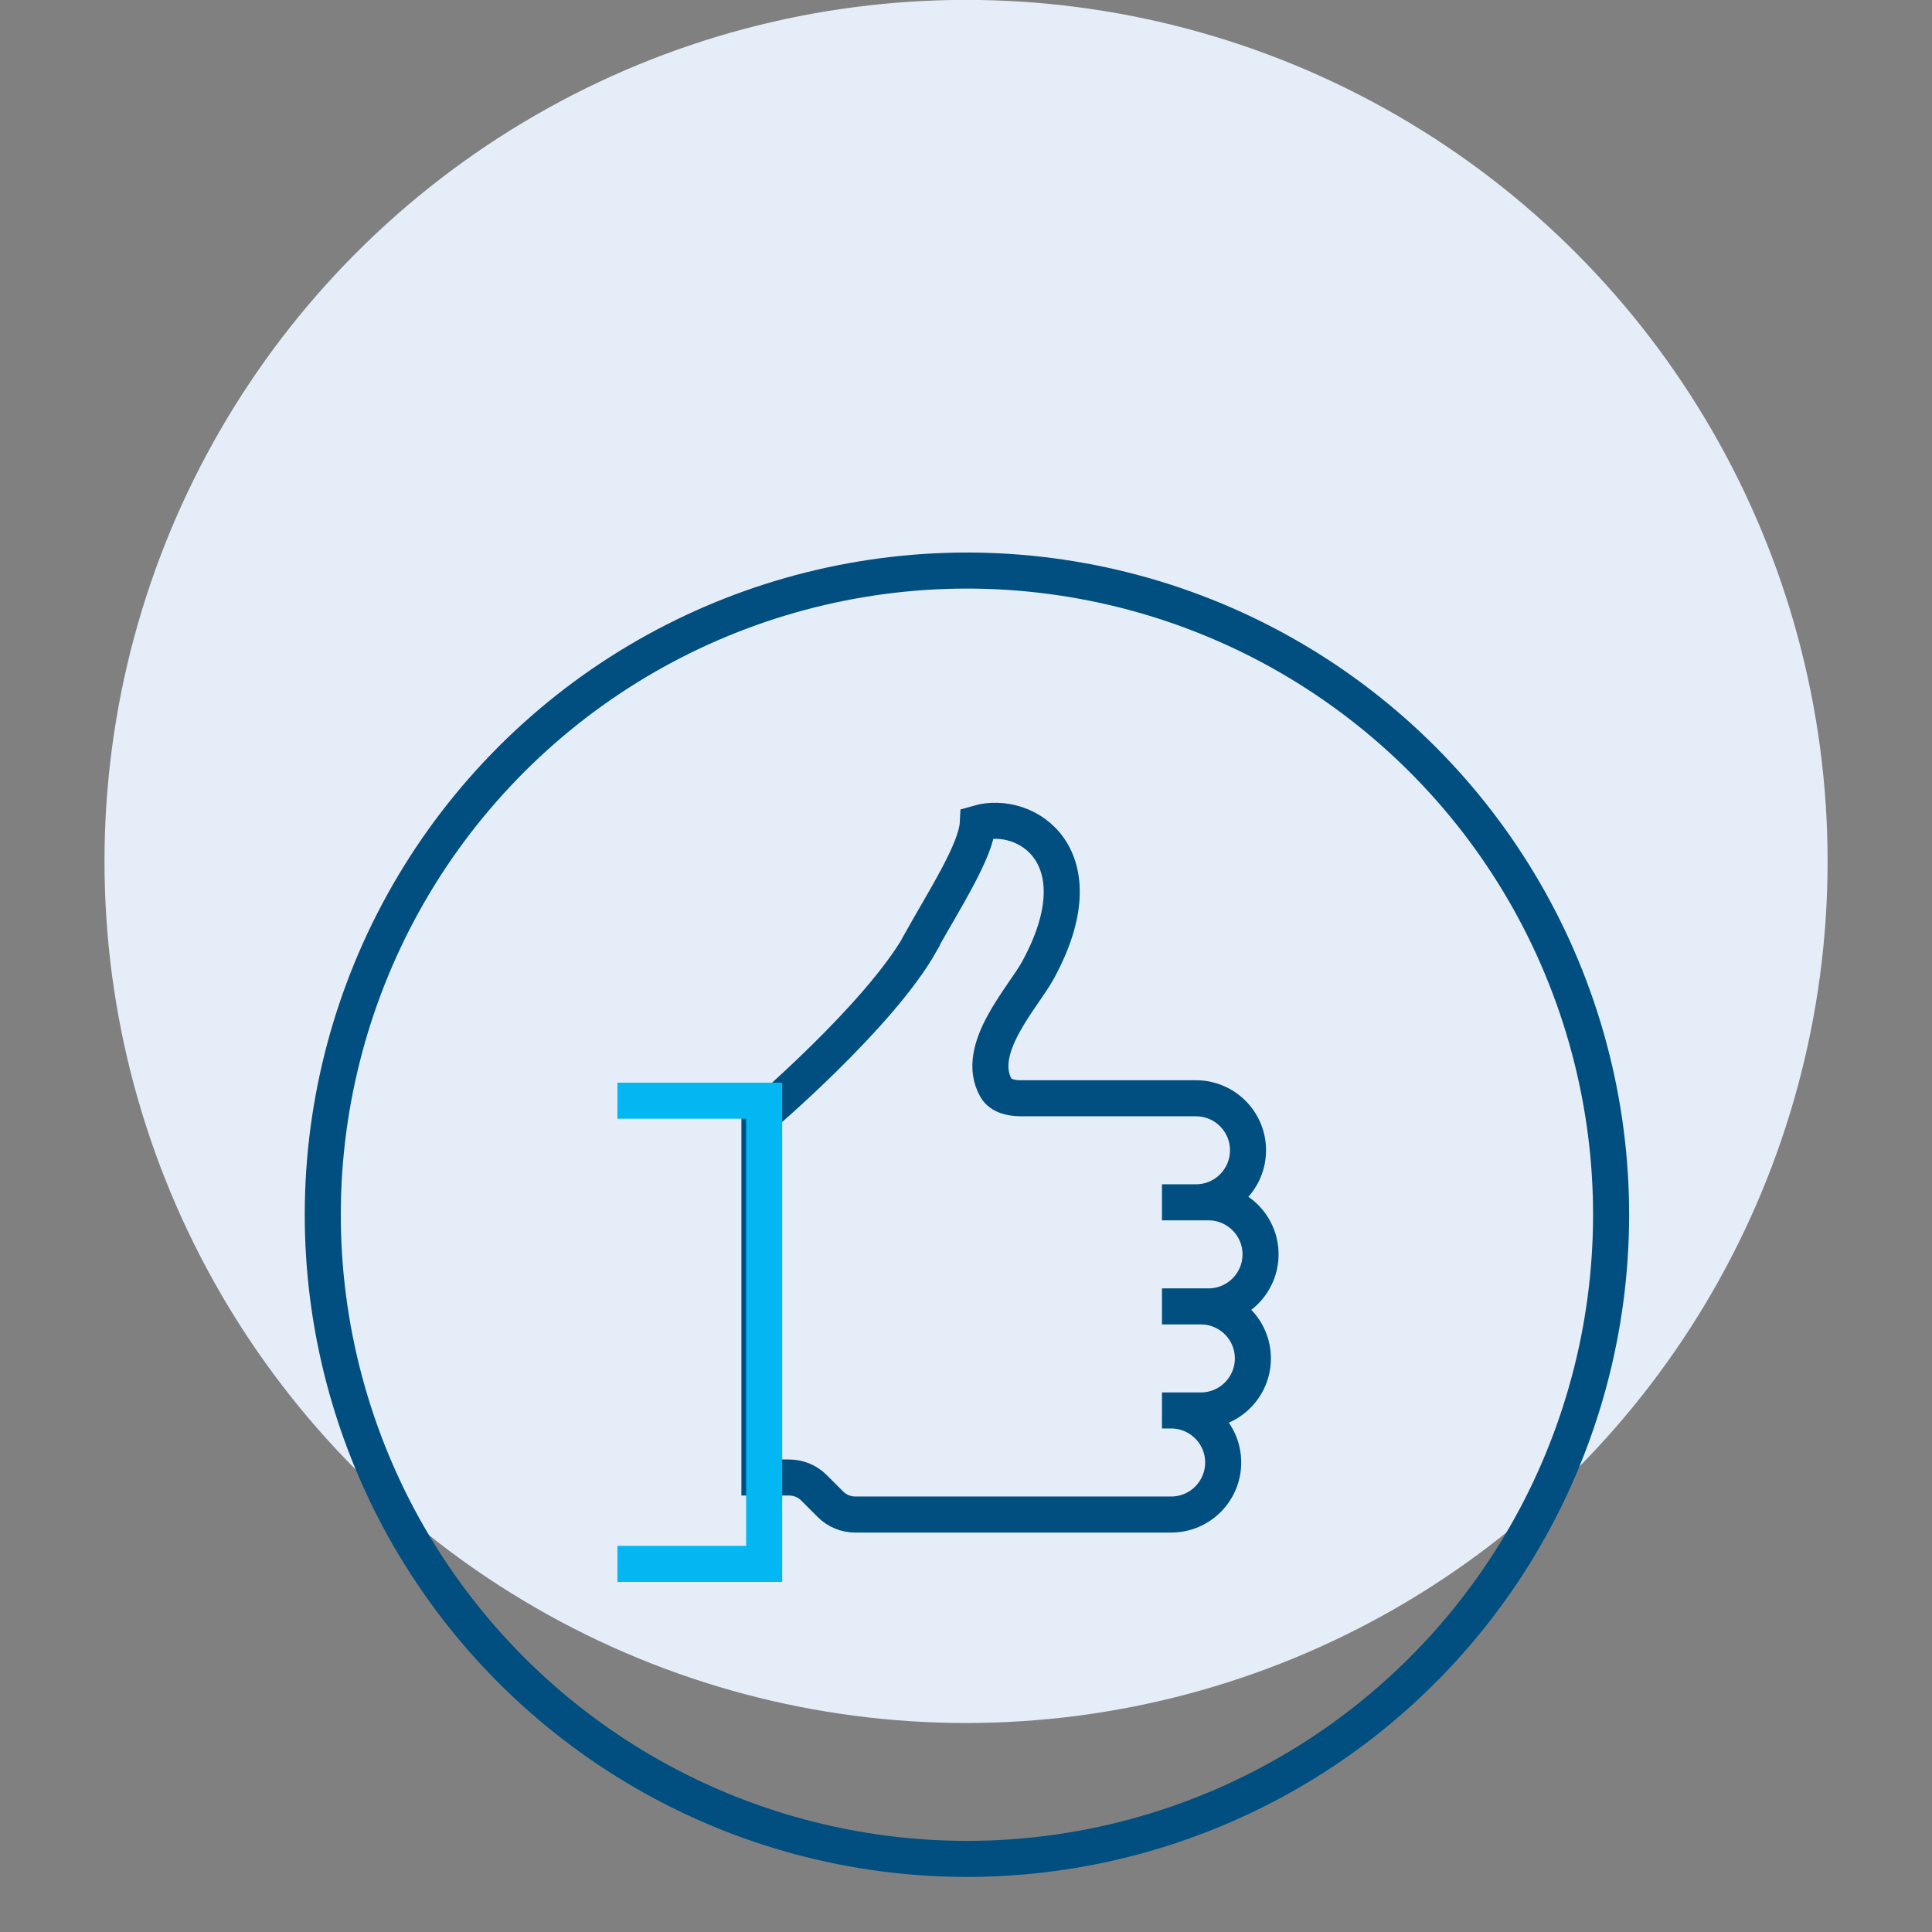
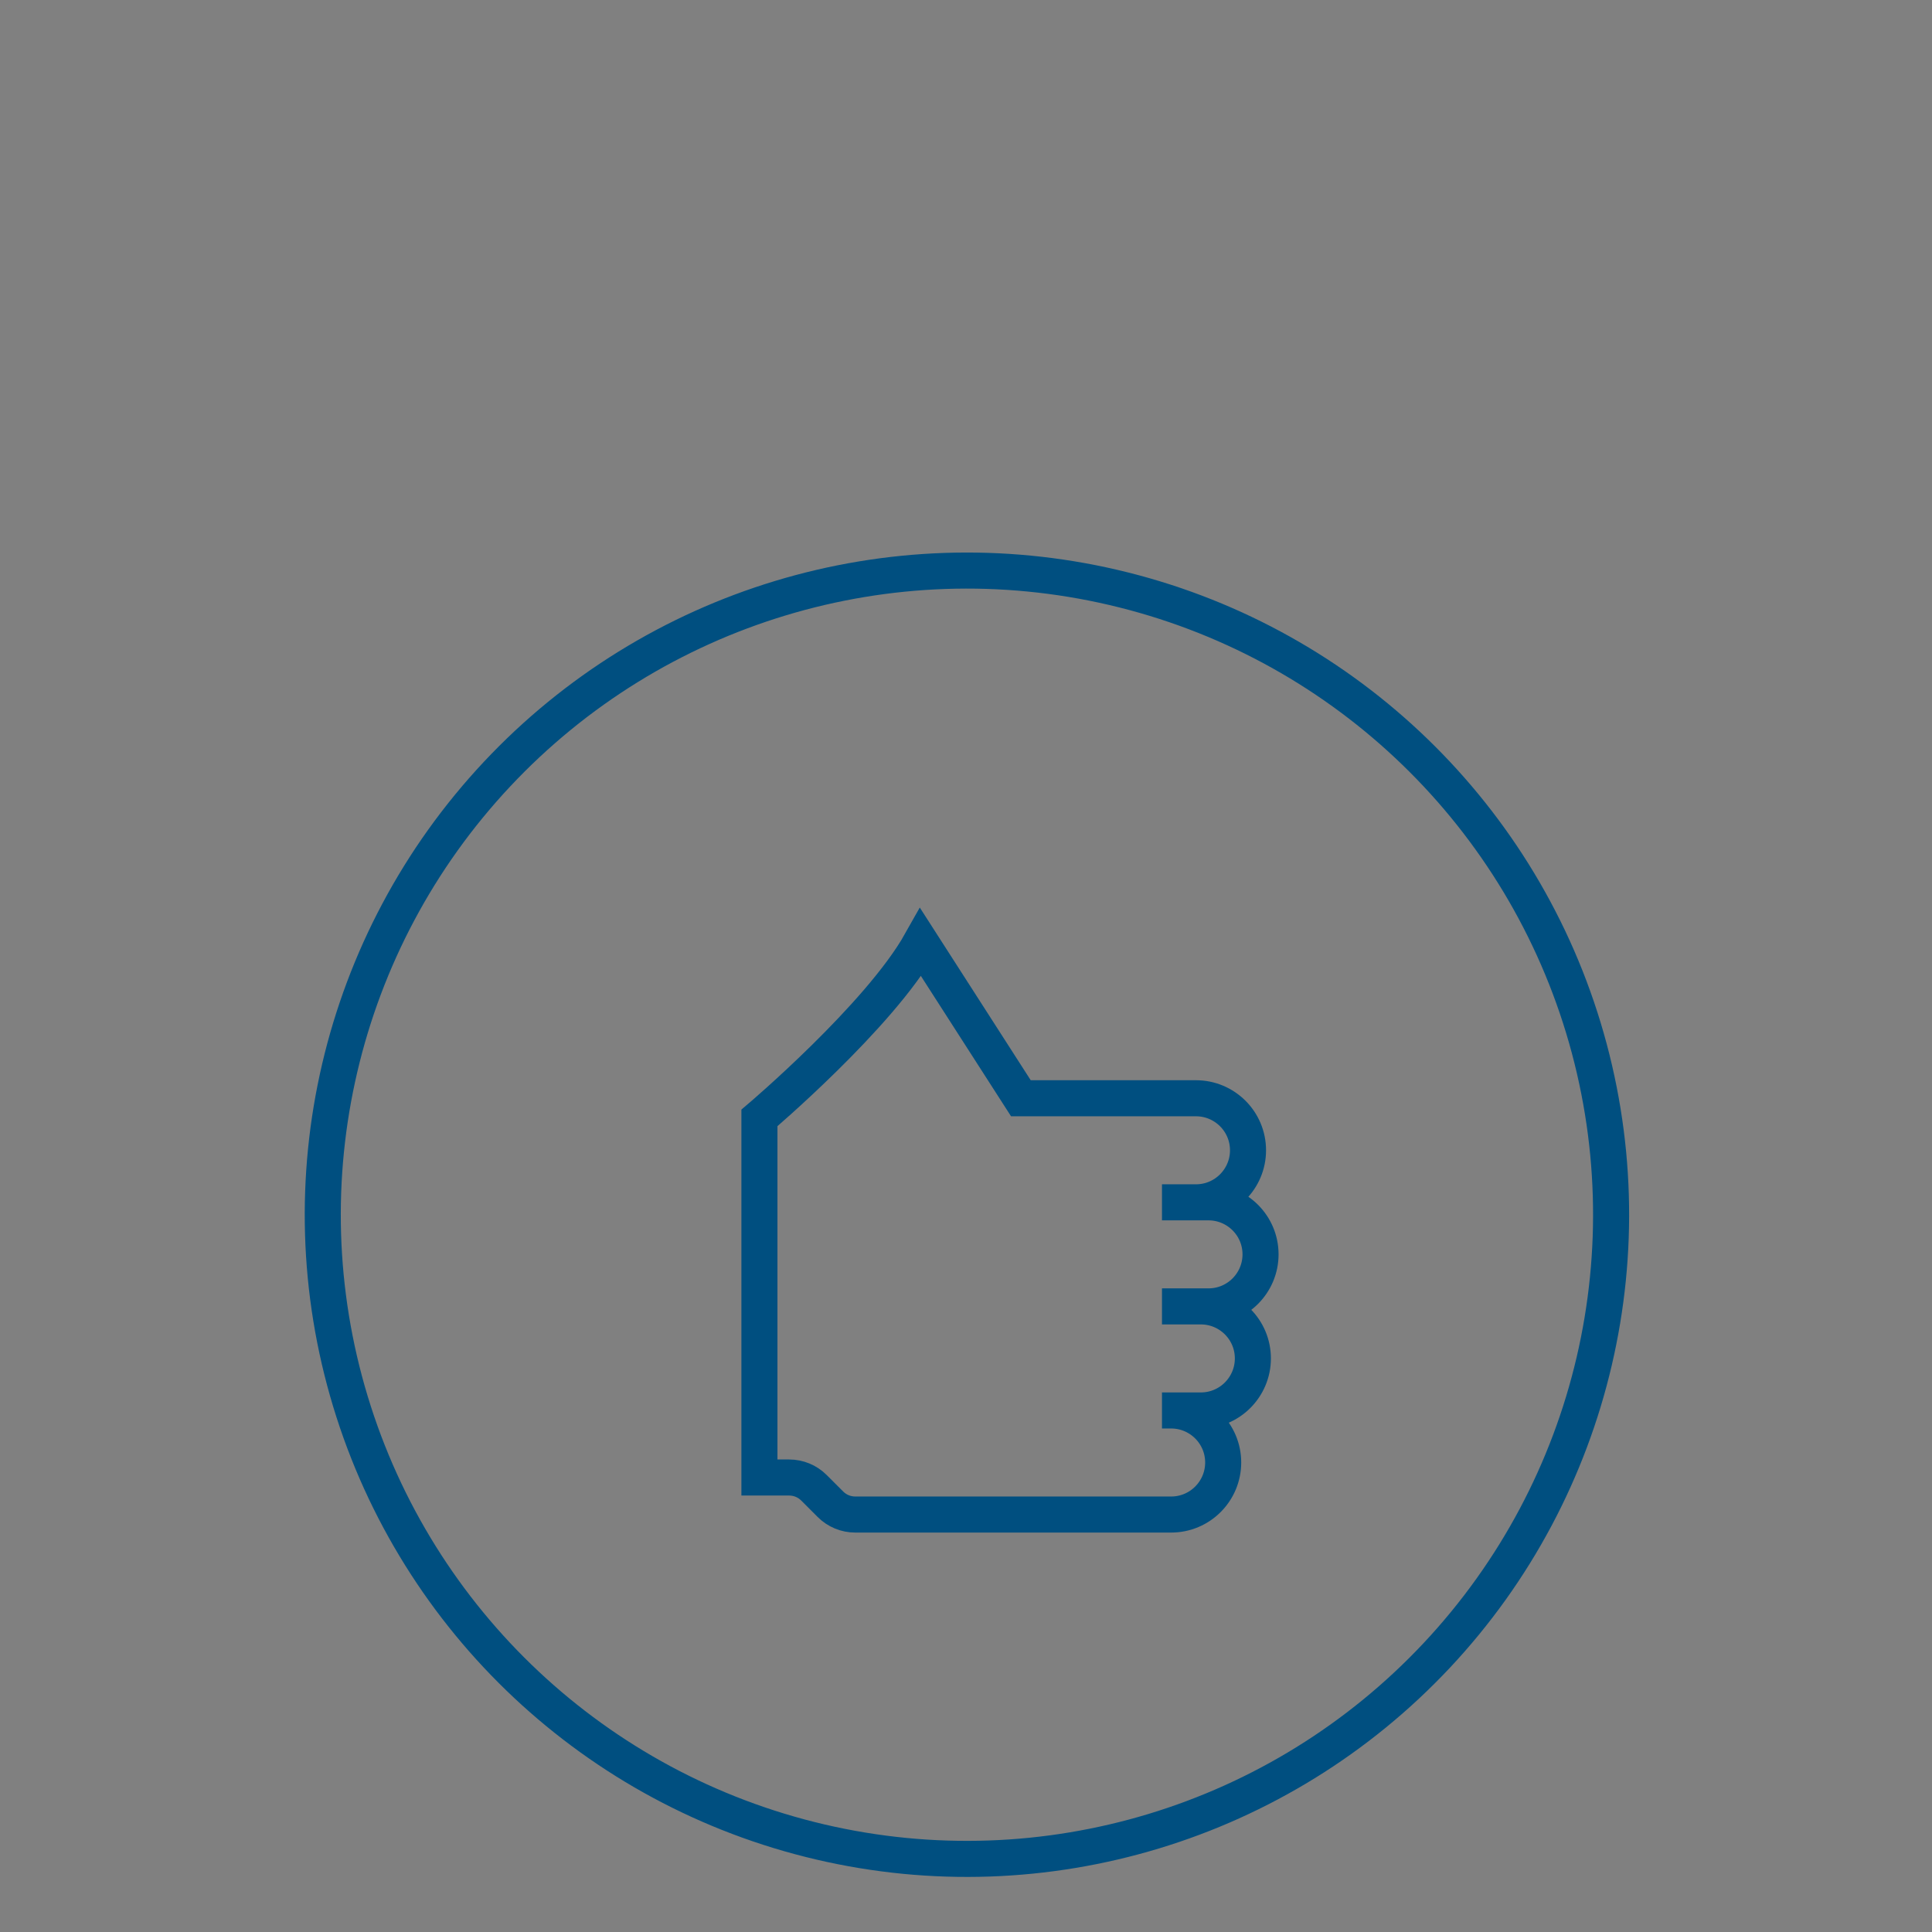
<svg xmlns="http://www.w3.org/2000/svg" width="74" height="74" version="1.1" viewBox="0 0 19.579 19.579">
  <rect x="0" y="0" width="19.579" height="19.579" fill="#808080" stroke="none" />
  <g transform="translate(0 -277.42)">
-     <circle cx="9.79" cy="286.15" r="8.731" fill="#e5eef8" stroke-width=".37" />
-   </g>
+     </g>
  <g transform="matrix(1.094 0 0 1.094 19.485 -19.49)" fill="none" stroke-miterlimit="10">
    <circle class="st0" transform="rotate(-76.845)" cx="-30.32" cy="-2.006" r="5.967" stroke="#004f80" stroke-width=".334" />
-     <path class="st0" d="m-9.281 26.546c-0.384 0.683-1.495 1.625-1.495 1.625v3.331h0.275c0.087 0 0.169 0.034 0.23 0.095l0.153 0.153c0.061 0.061 0.143 0.095 0.23 0.095h2.926c0.267 0 0.482-0.217 0.482-0.482 0-0.267-0.217-0.482-0.482-0.482h-0.085 0.36c0.267 0 0.482-0.217 0.482-0.482 0-0.267-0.217-0.482-0.482-0.482h-0.36 0.431c0.267 0 0.482-0.217 0.482-0.482 0-0.267-0.217-0.482-0.482-0.482h-0.431 0.315c0.267 0 0.482-0.217 0.482-0.482 0-0.267-0.217-0.482-0.482-0.482h-1.622c-0.087 0-0.188-0.021-0.23-0.095-0.206-0.36 0.251-0.839 0.389-1.093 0.574-1.053-0.108-1.49-0.558-1.36-0.013 0.251-0.31 0.709-0.529 1.101z" stroke="#004f80" stroke-width=".334" />
-     <polygon class="st0" transform="matrix(.265 0 0 .265 -38.451 -.195)" points="104.6 122.63 99.47 122.63 104.6 122.63 104.6 106.44 99.47 106.44 104.6 106.44" stroke="#03b8f2" stroke-width="1.261" />
+     <path class="st0" d="m-9.281 26.546c-0.384 0.683-1.495 1.625-1.495 1.625v3.331h0.275c0.087 0 0.169 0.034 0.23 0.095l0.153 0.153c0.061 0.061 0.143 0.095 0.23 0.095h2.926c0.267 0 0.482-0.217 0.482-0.482 0-0.267-0.217-0.482-0.482-0.482h-0.085 0.36c0.267 0 0.482-0.217 0.482-0.482 0-0.267-0.217-0.482-0.482-0.482h-0.36 0.431c0.267 0 0.482-0.217 0.482-0.482 0-0.267-0.217-0.482-0.482-0.482h-0.431 0.315c0.267 0 0.482-0.217 0.482-0.482 0-0.267-0.217-0.482-0.482-0.482h-1.622z" stroke="#004f80" stroke-width=".334" />
  </g>
</svg>